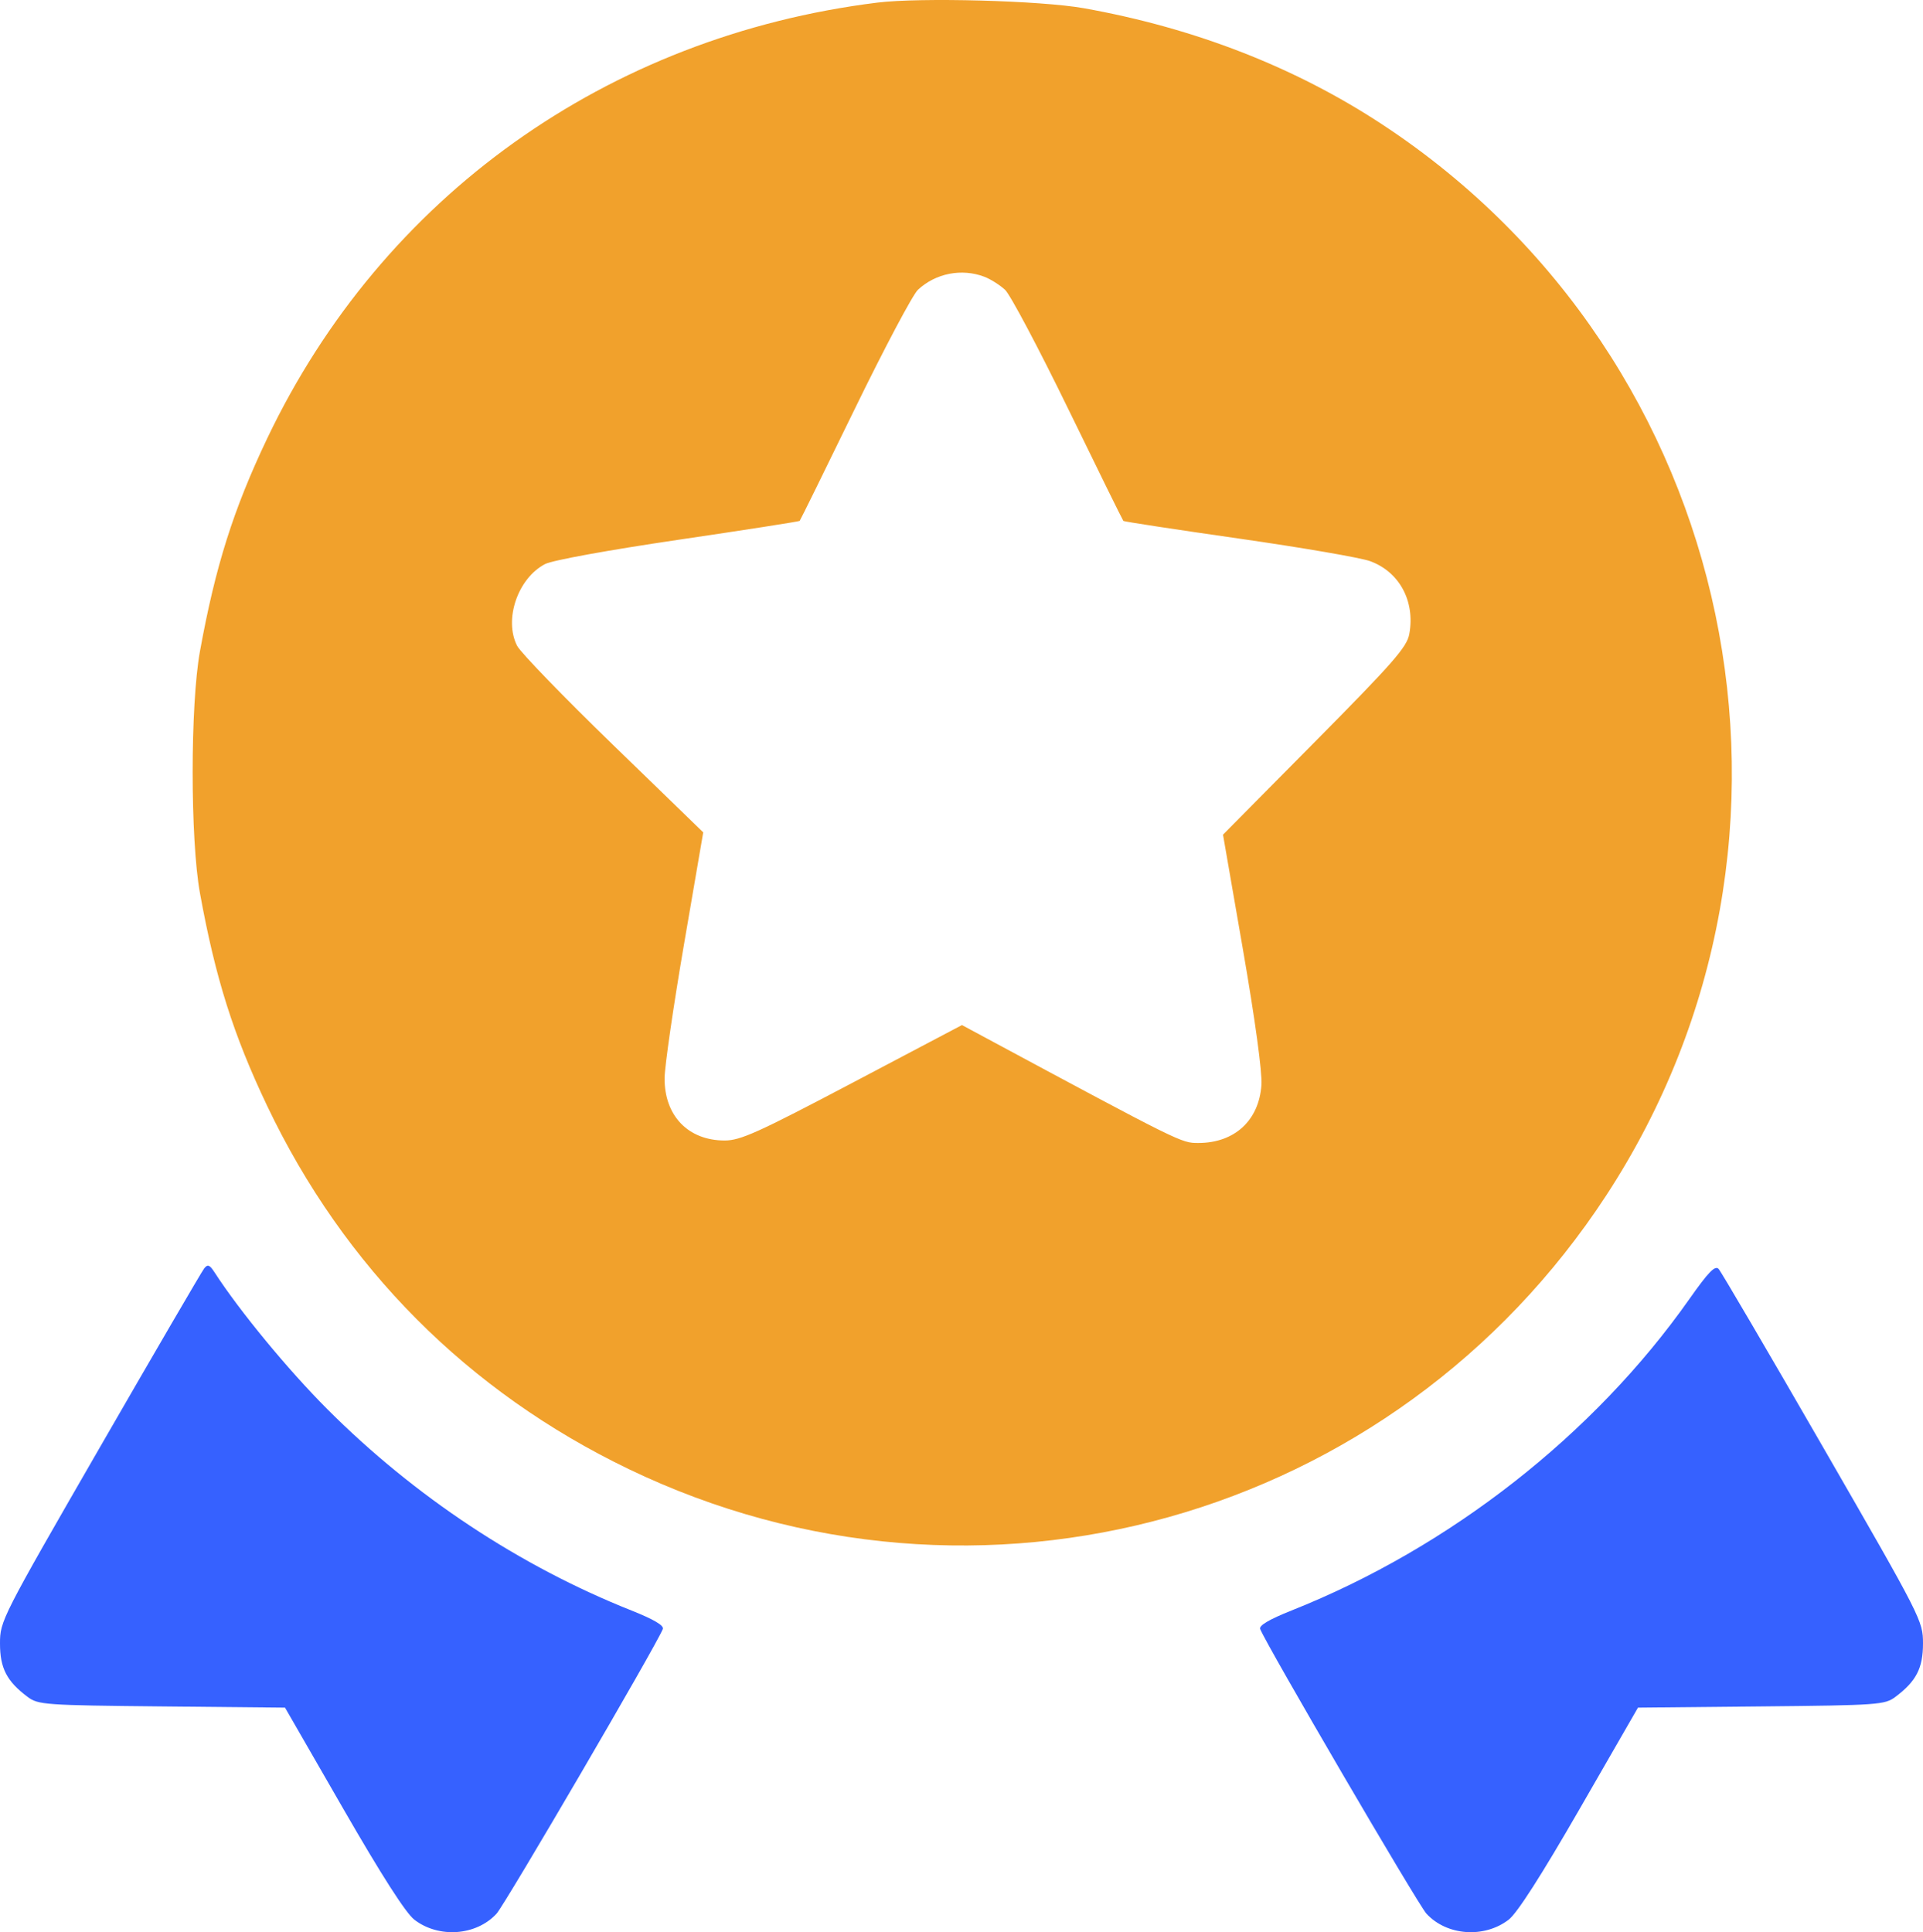
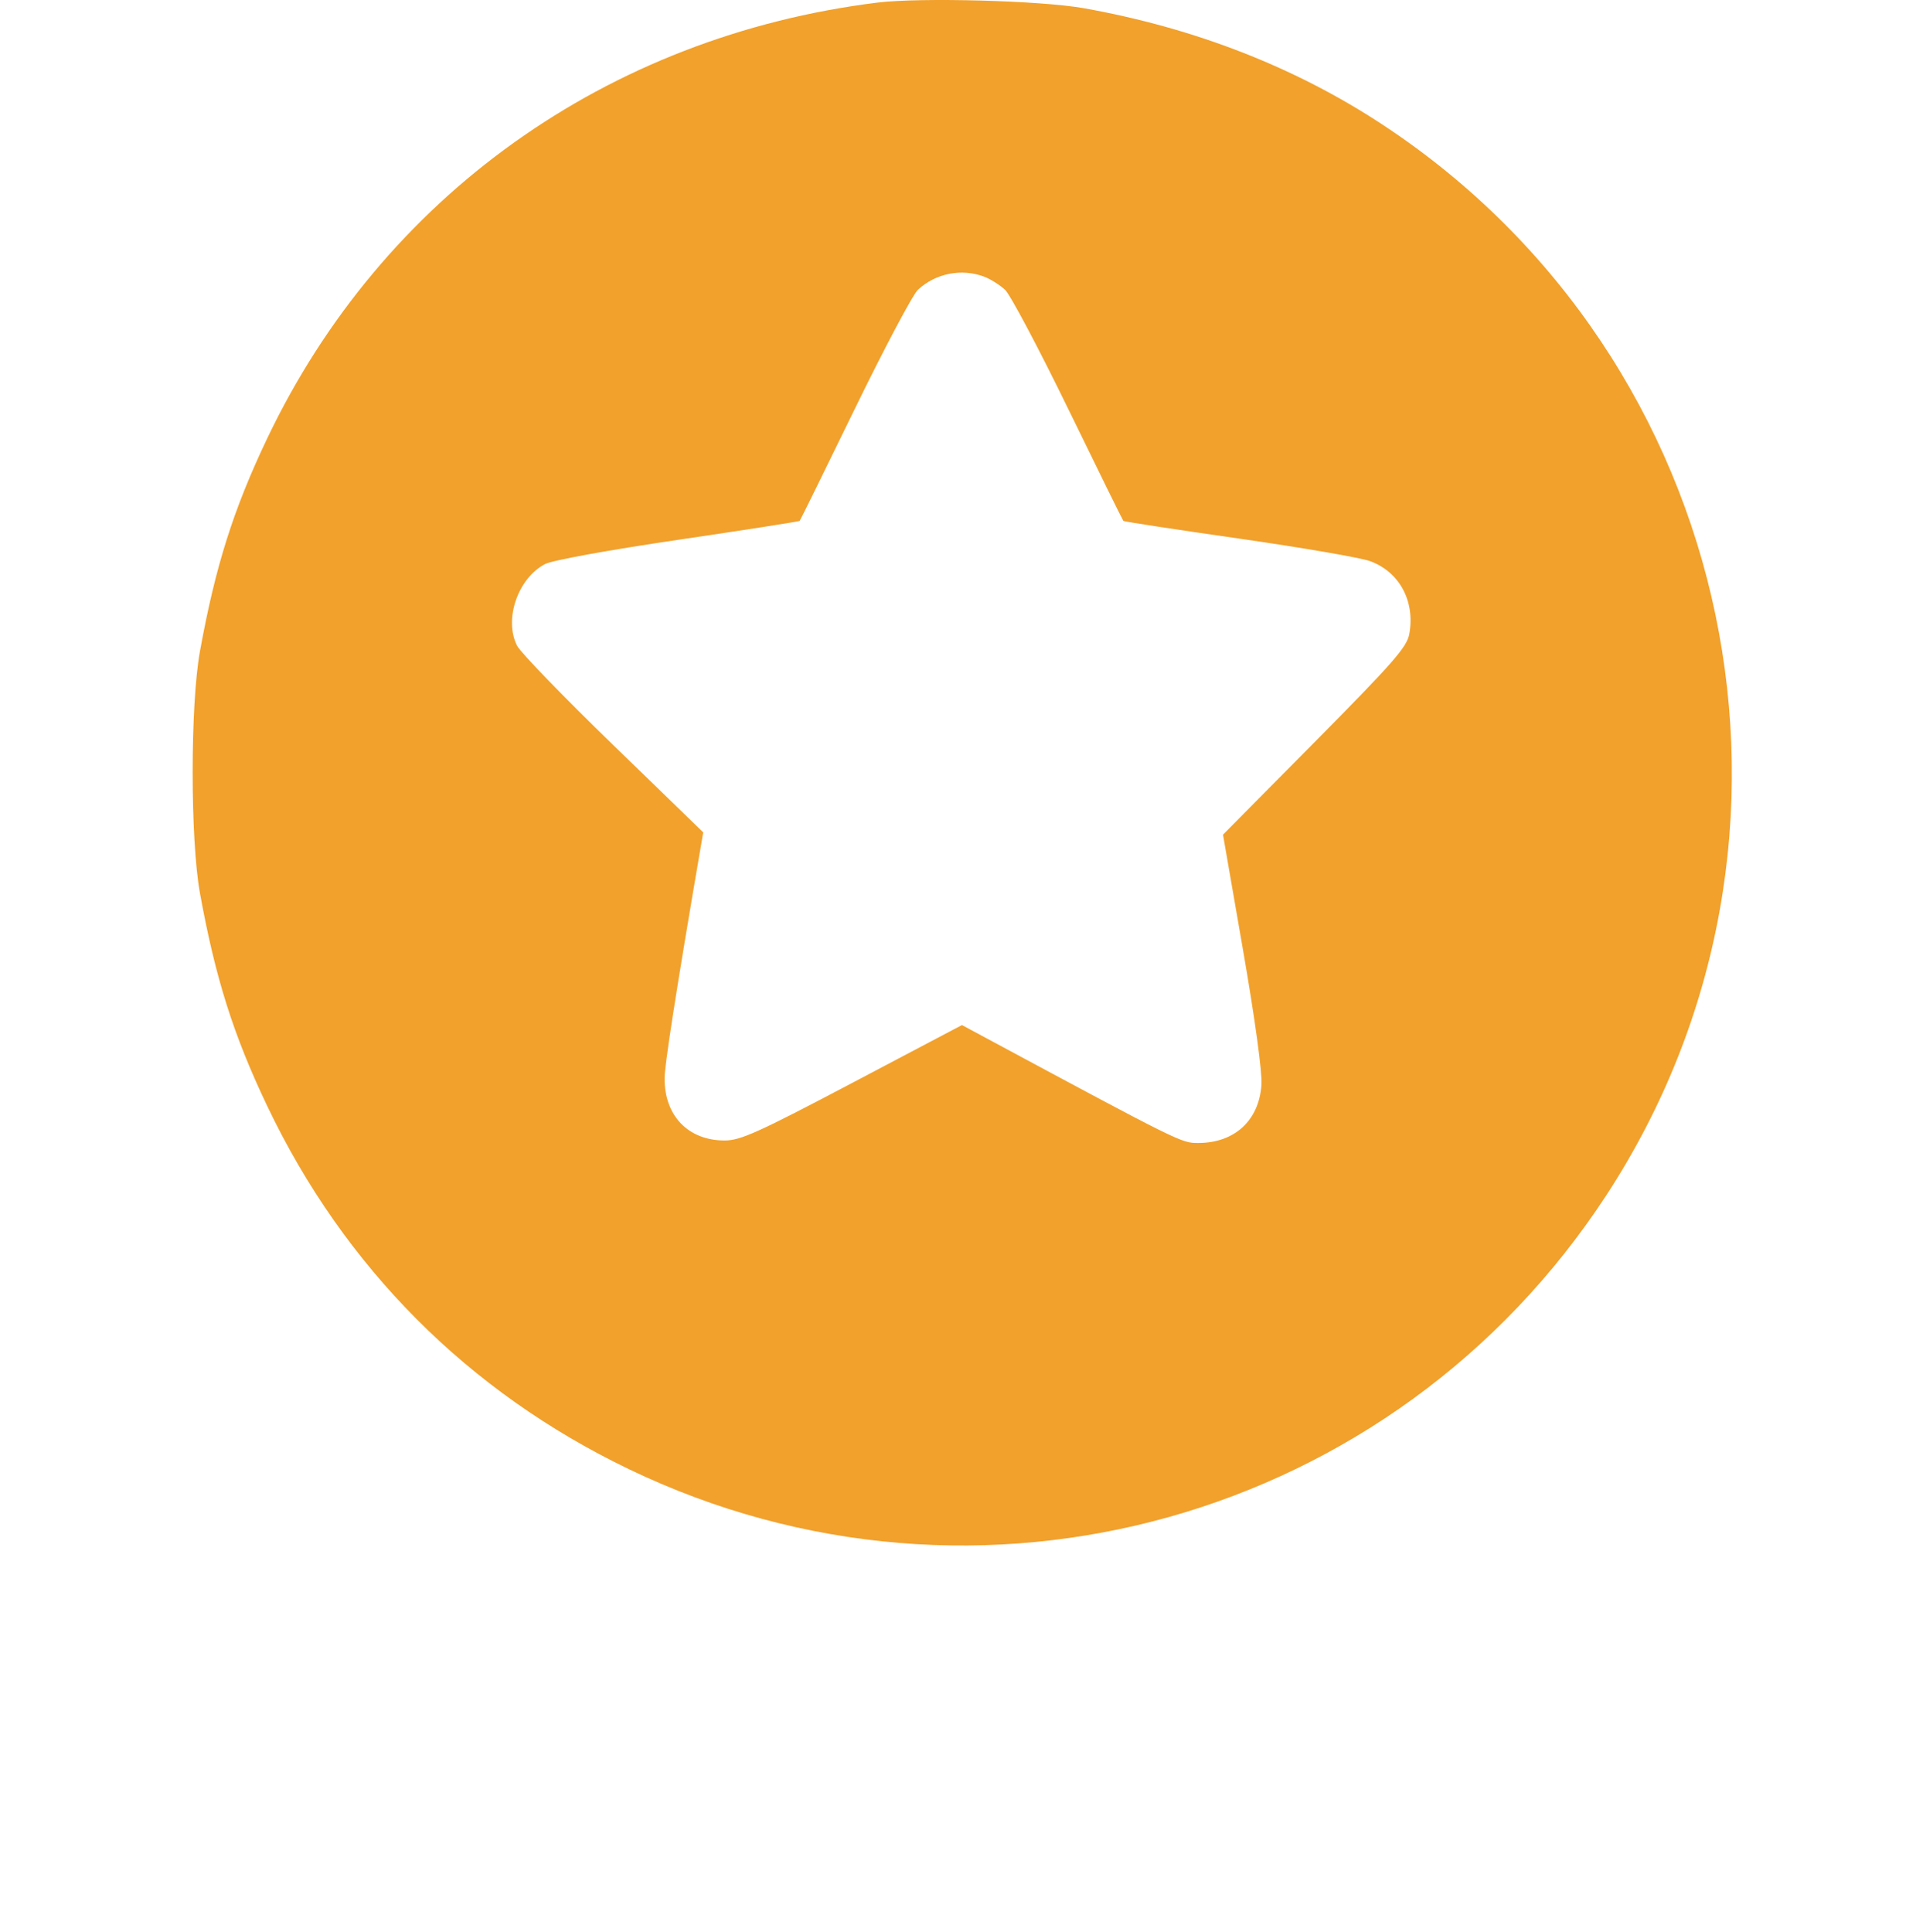
<svg xmlns="http://www.w3.org/2000/svg" width="204" height="205" viewBox="0 0 204 205" fill="none">
-   <path fill-rule="evenodd" clip-rule="evenodd" d="M10.599 153.551C16.428 143.438 21.404 134.901 21.657 134.58C22.032 134.105 22.238 134.183 22.77 135.006C25.414 139.095 30.566 145.345 34.724 149.509C43.965 158.762 55.128 166.152 66.992 170.87C69.357 171.812 70.456 172.461 70.314 172.833C69.686 174.475 53.584 202.049 52.676 203.035C50.521 205.378 46.551 205.669 43.956 203.674C43.05 202.978 40.498 198.994 36.412 191.899L30.236 181.175L17.17 181.046C4.745 180.923 4.047 180.874 2.929 180.035C0.714 178.374 -0.002 176.987 4.73383e-06 174.365C0.002 171.972 0.154 171.674 10.599 153.551ZM137.008 170.87C153.797 164.193 169.073 152.234 179.203 137.841C181.24 134.947 181.943 134.223 182.322 134.634C182.59 134.925 187.577 143.438 193.404 153.551C203.847 171.674 203.999 171.972 204 174.365C204.002 176.987 203.285 178.374 201.07 180.035C199.952 180.874 199.254 180.923 186.829 181.046L173.763 181.175L167.588 191.899C163.502 198.994 160.949 202.978 160.044 203.674C157.448 205.669 153.479 205.378 151.323 203.035C150.416 202.049 134.313 174.475 133.686 172.833C133.543 172.461 134.643 171.812 137.008 170.87Z" fill="#3661FF" />
-   <path fill-rule="evenodd" clip-rule="evenodd" d="M93.056 0.279C64.393 3.848 40.55 20.888 28.34 46.528C24.753 54.061 22.846 60.103 21.212 69.1C20.179 74.784 20.179 89.071 21.212 94.756C22.846 103.752 24.753 109.794 28.34 117.327C36.492 134.448 49.647 147.662 66.713 155.874C103.727 173.686 147.9 161.3 170.418 126.795C195.1 88.973 184.457 38.102 146.657 13.218C137.416 7.135 126.746 2.976 114.99 0.874C110.433 0.06 97.611 -0.288 93.056 0.279ZM106.623 30.751C106.071 30.238 105.08 29.612 104.421 29.362C102.02 28.448 99.259 28.992 97.377 30.748C96.825 31.264 93.805 36.962 90.666 43.411C87.526 49.861 84.9 55.195 84.831 55.265C84.761 55.335 78.955 56.239 71.928 57.274C64.512 58.367 58.595 59.445 57.824 59.845C54.93 61.348 53.43 65.744 54.863 68.526C55.225 69.229 59.814 73.968 65.061 79.057L74.601 88.311L72.562 100.192C71.441 106.727 70.514 113.109 70.503 114.375C70.469 118.37 73.002 121.004 76.878 121.004C78.55 121.004 80.425 120.157 90.433 114.88L102.048 108.757L104.047 109.832C125.367 121.294 125.312 121.267 127.118 121.267C130.965 121.267 133.56 118.882 133.82 115.106C133.912 113.774 133.149 108.199 131.856 100.742L129.742 88.555L139.475 78.721C147.821 70.288 149.25 68.655 149.505 67.267C150.14 63.793 148.459 60.67 145.342 59.535C144.342 59.17 138.075 58.092 131.415 57.138C124.755 56.184 119.246 55.343 119.174 55.27C119.101 55.198 116.473 49.861 113.334 43.411C110.194 36.962 107.174 31.265 106.623 30.751Z" fill="#F1A12C" />
+   <path fill-rule="evenodd" clip-rule="evenodd" d="M93.056 0.279C64.393 3.848 40.55 20.888 28.34 46.528C24.753 54.061 22.846 60.103 21.212 69.1C20.179 74.784 20.179 89.071 21.212 94.756C22.846 103.752 24.753 109.794 28.34 117.327C36.492 134.448 49.647 147.662 66.713 155.874C103.727 173.686 147.9 161.3 170.418 126.795C195.1 88.973 184.457 38.102 146.657 13.218C137.416 7.135 126.746 2.976 114.99 0.874C110.433 0.06 97.611 -0.288 93.056 0.279ZM106.623 30.751C106.071 30.238 105.08 29.612 104.421 29.362C102.02 28.448 99.259 28.992 97.377 30.748C96.825 31.264 93.805 36.962 90.666 43.411C87.526 49.861 84.9 55.195 84.831 55.265C84.761 55.335 78.955 56.239 71.928 57.274C64.512 58.367 58.595 59.445 57.824 59.845C54.93 61.348 53.43 65.744 54.863 68.526C55.225 69.229 59.814 73.968 65.061 79.057L74.601 88.311C71.441 106.727 70.514 113.109 70.503 114.375C70.469 118.37 73.002 121.004 76.878 121.004C78.55 121.004 80.425 120.157 90.433 114.88L102.048 108.757L104.047 109.832C125.367 121.294 125.312 121.267 127.118 121.267C130.965 121.267 133.56 118.882 133.82 115.106C133.912 113.774 133.149 108.199 131.856 100.742L129.742 88.555L139.475 78.721C147.821 70.288 149.25 68.655 149.505 67.267C150.14 63.793 148.459 60.67 145.342 59.535C144.342 59.17 138.075 58.092 131.415 57.138C124.755 56.184 119.246 55.343 119.174 55.27C119.101 55.198 116.473 49.861 113.334 43.411C110.194 36.962 107.174 31.265 106.623 30.751Z" fill="#F1A12C" />
</svg>